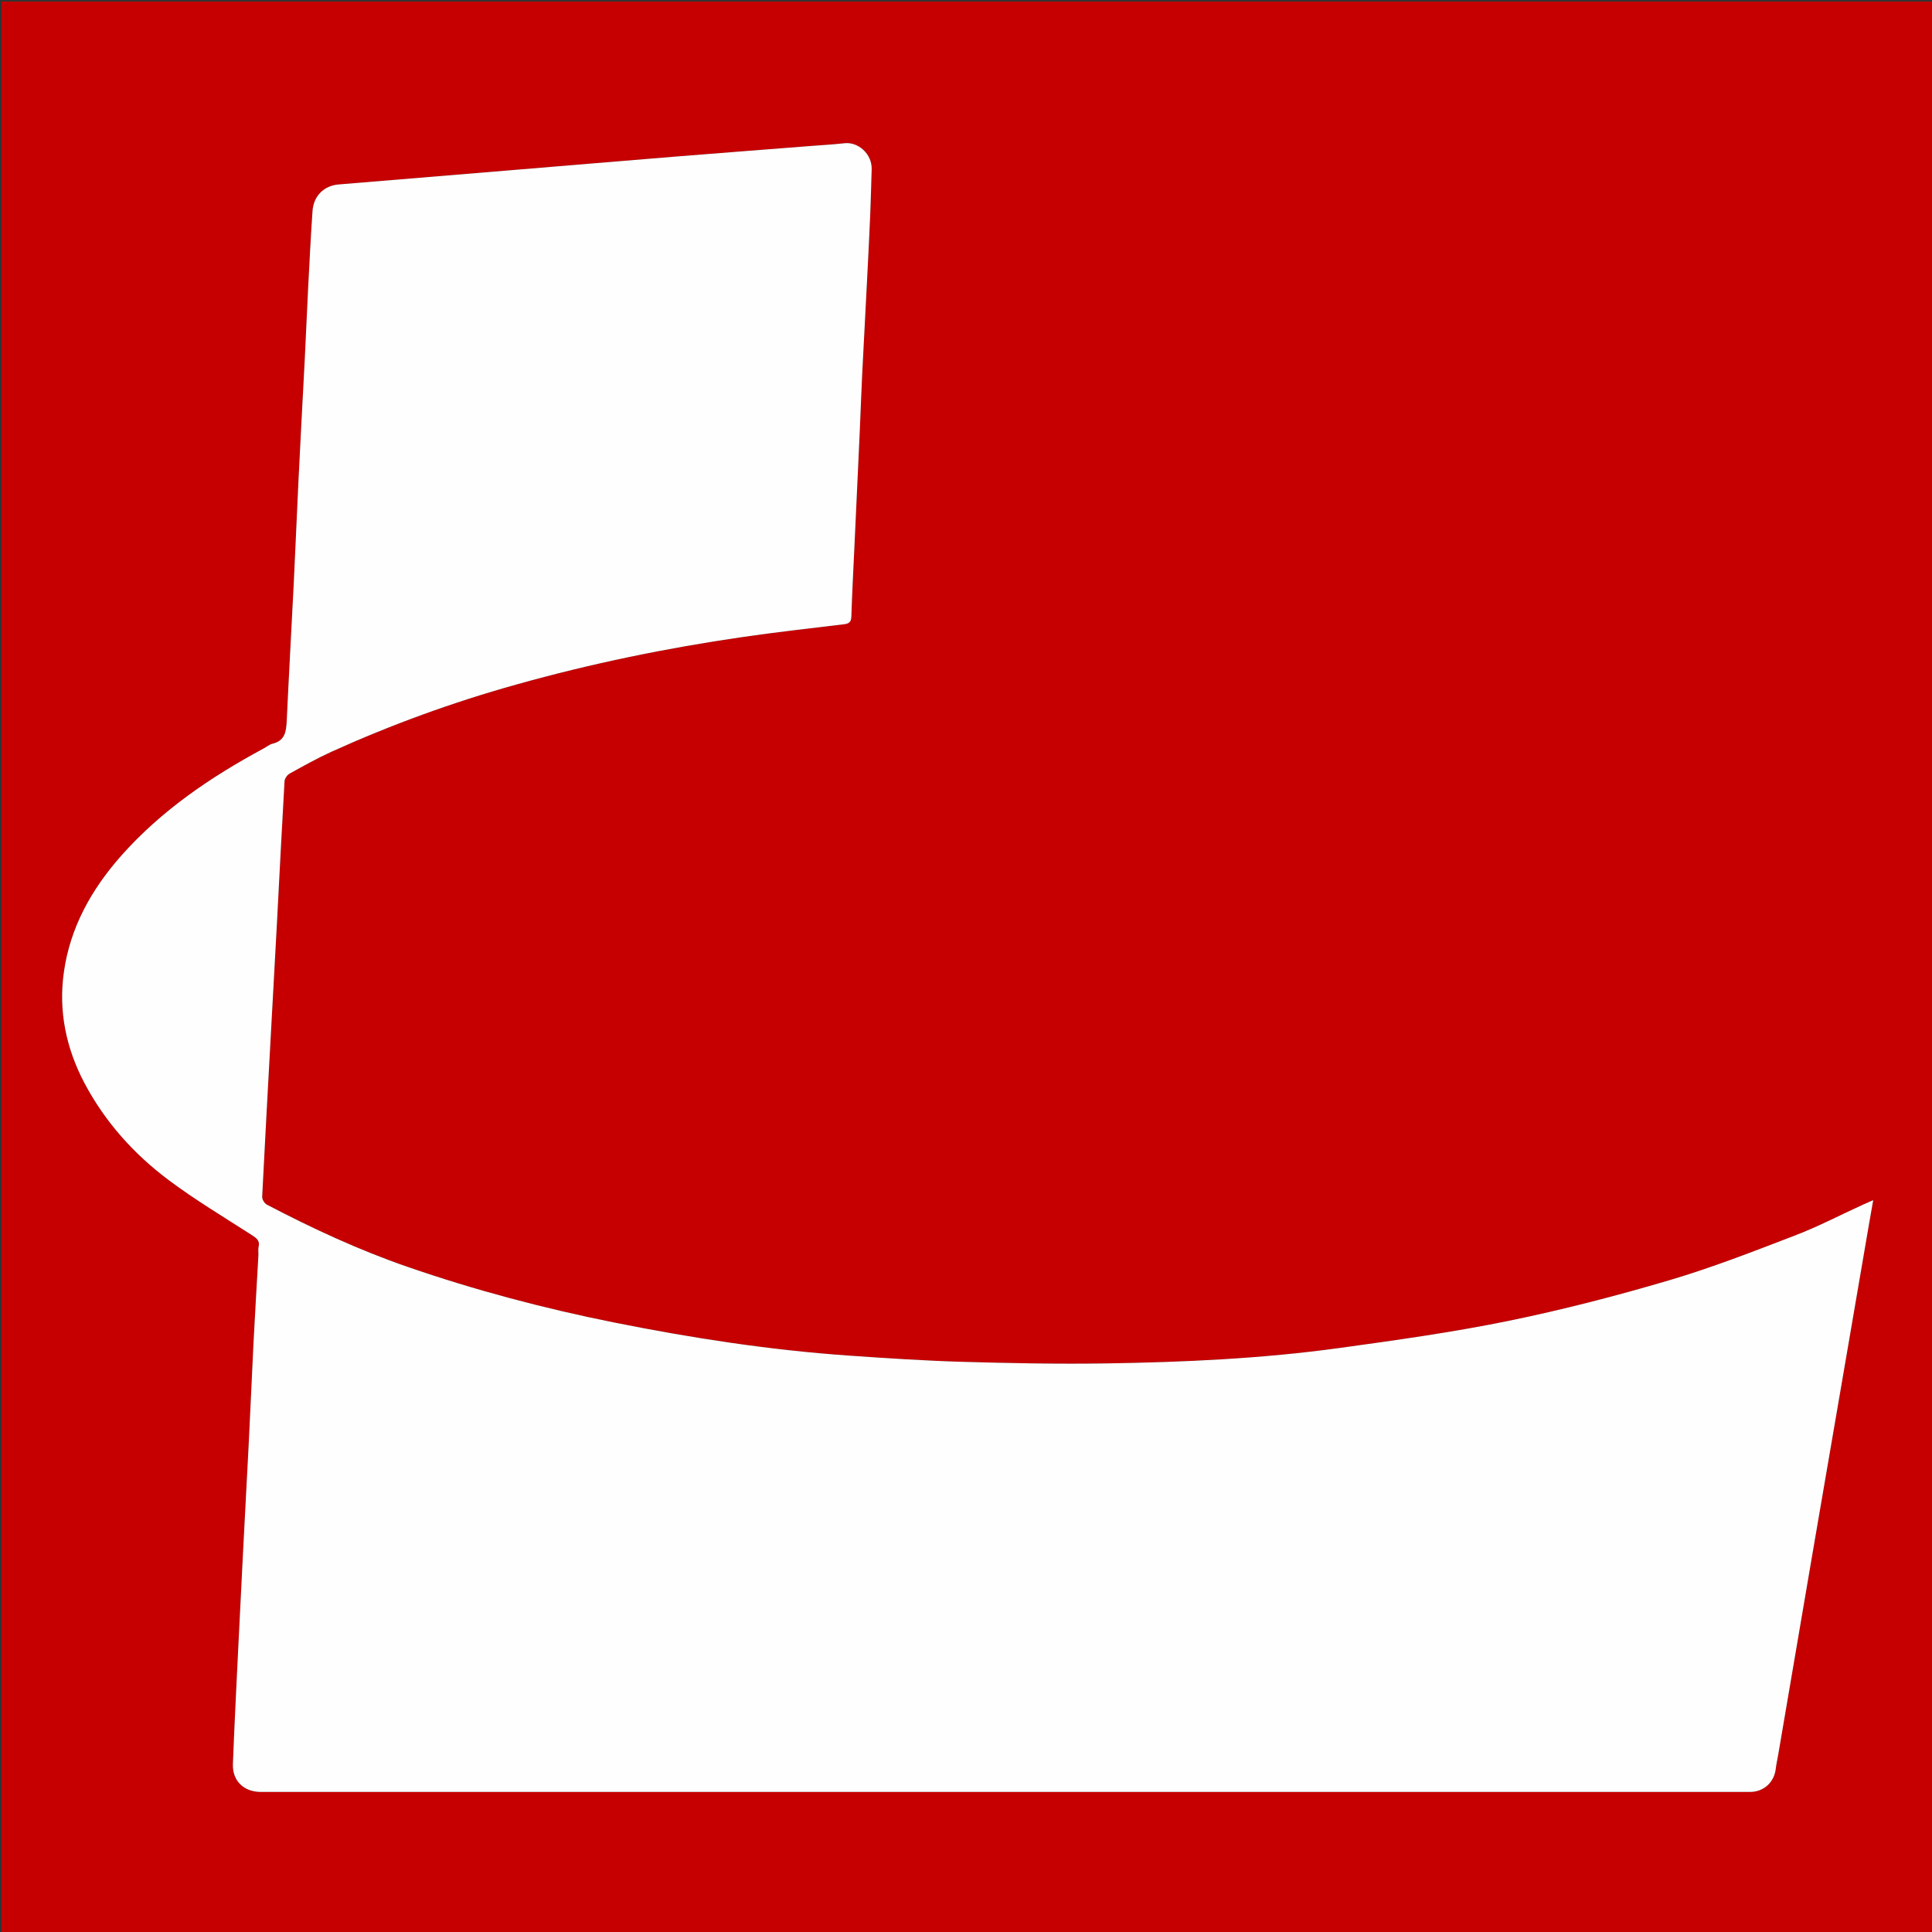
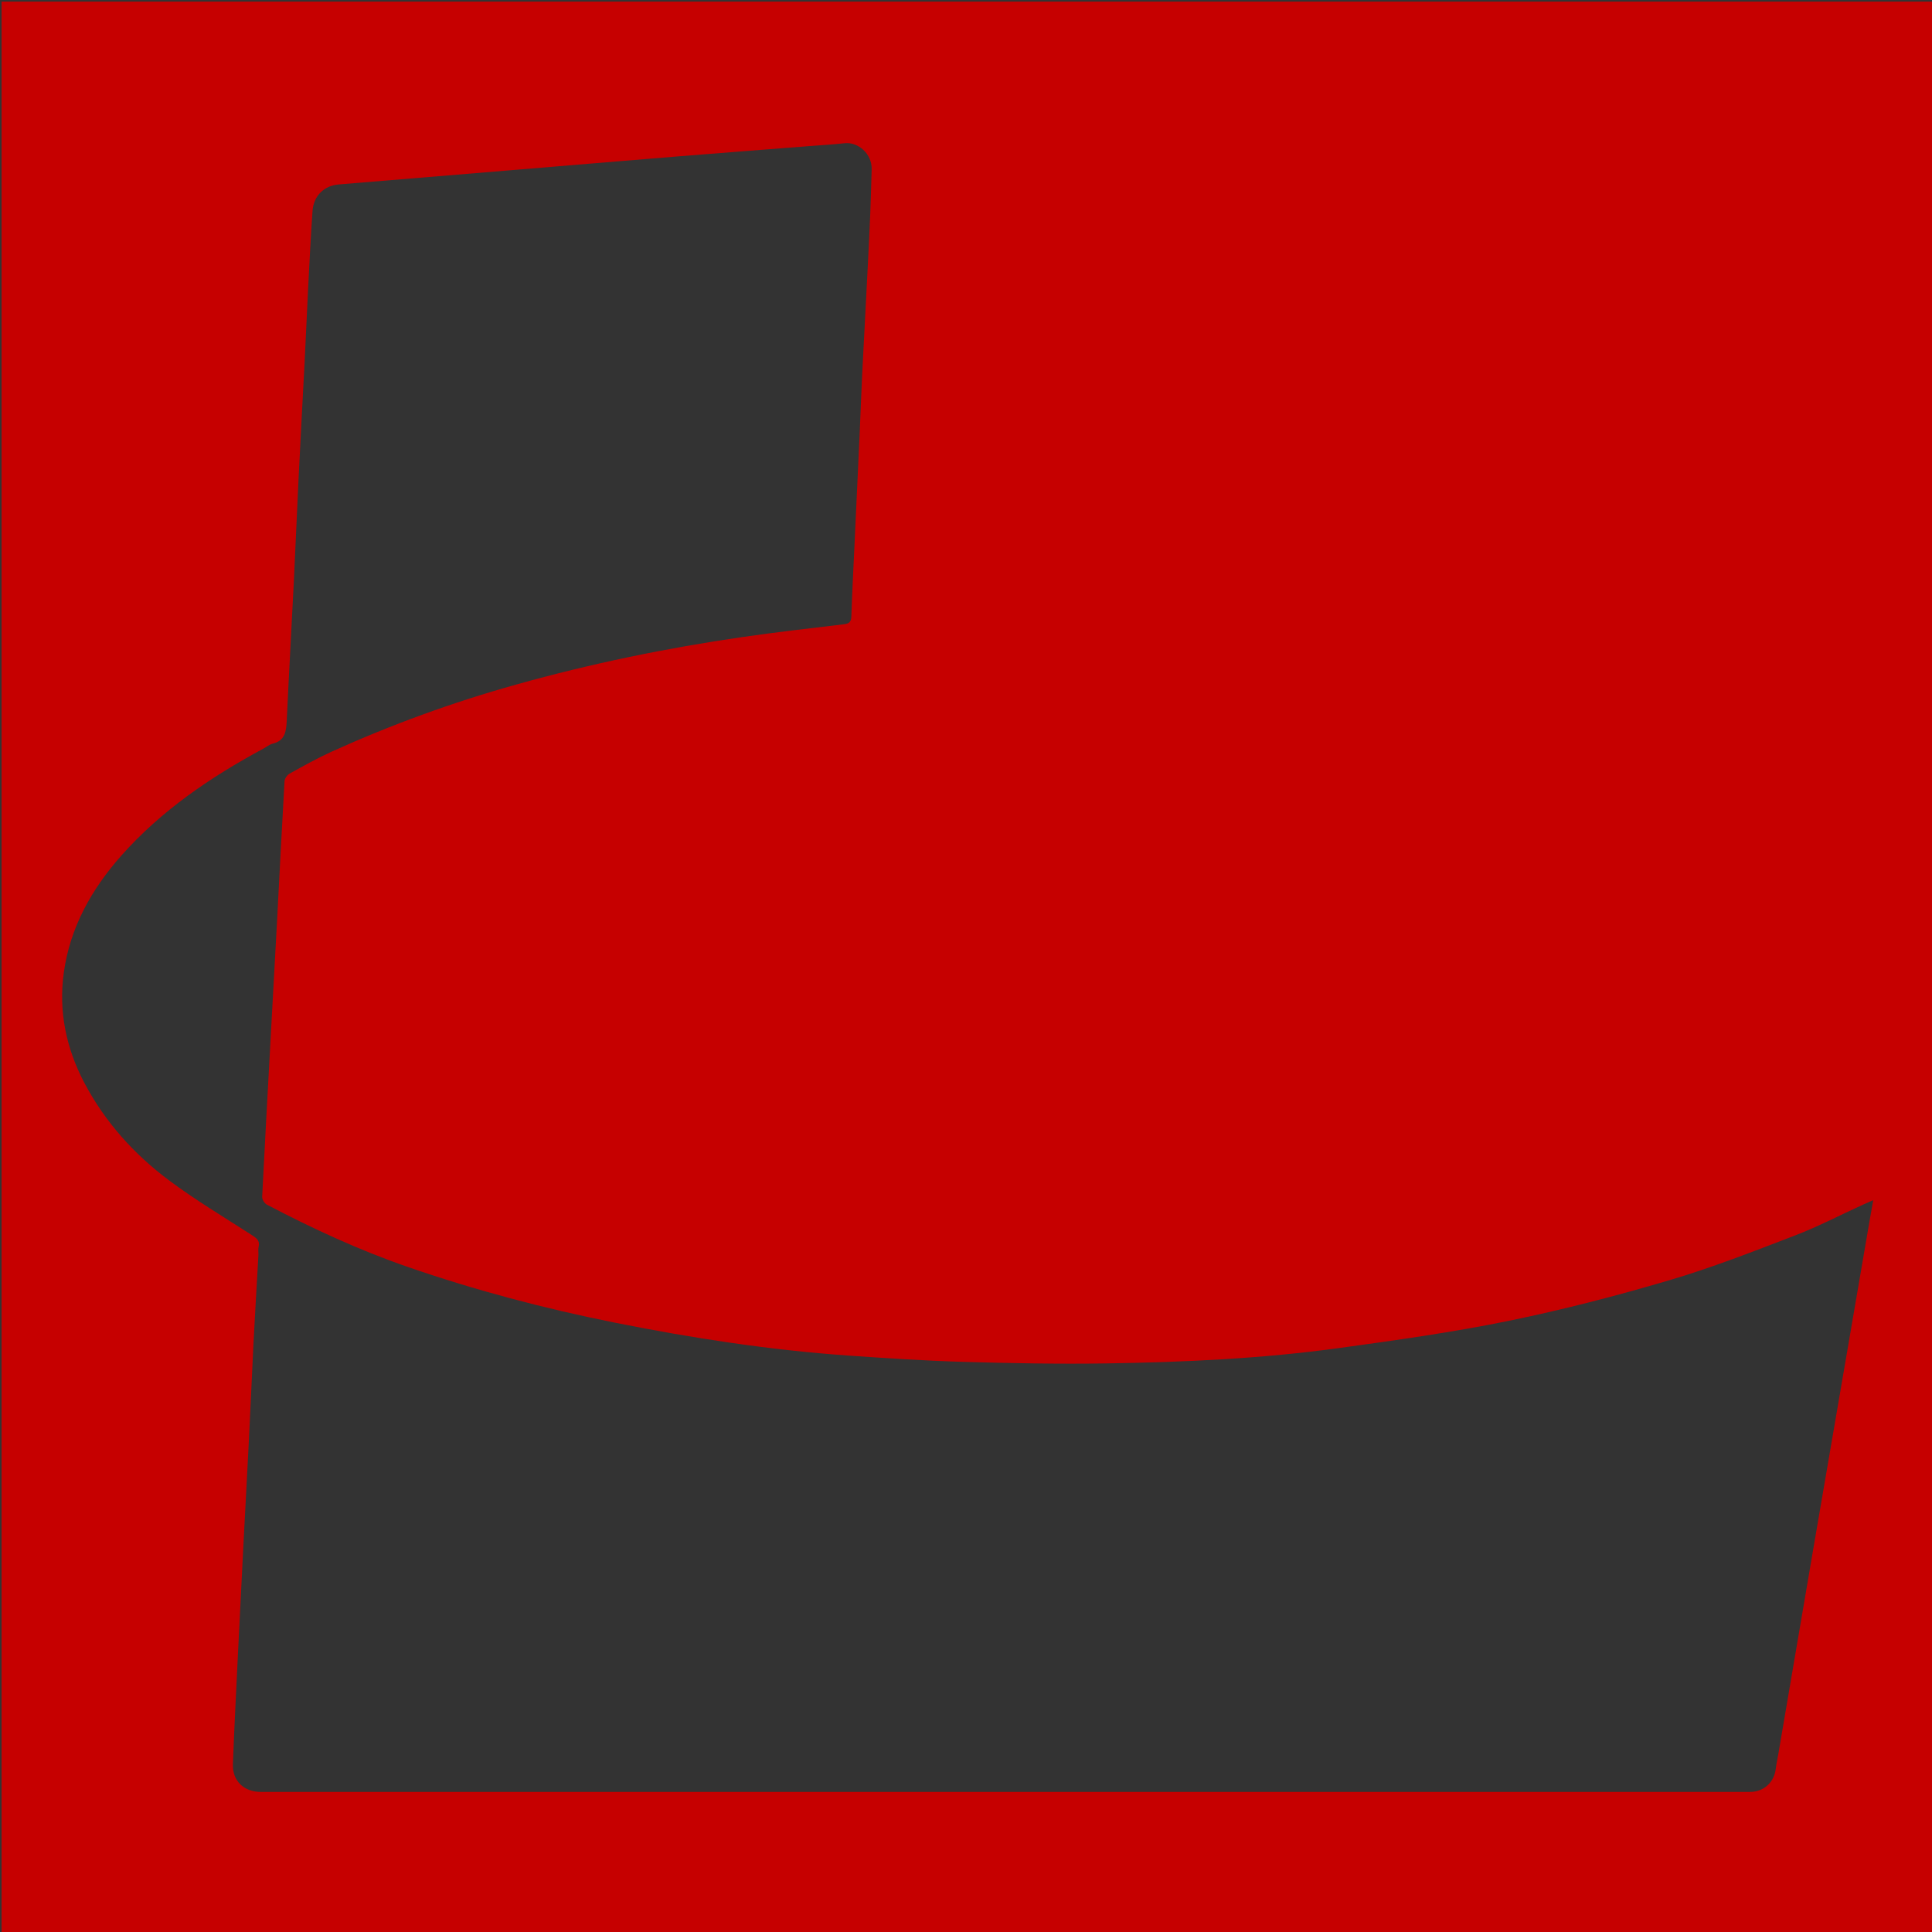
<svg xmlns="http://www.w3.org/2000/svg" width="100px" height="100px" viewBox="0 0 100 100" version="1.1">
  <rect x="0" y="0" width="100" height="100" fill="#333333" stroke="none" />
  <g id="surface1">
    <path style=" stroke:none;fill-rule:nonzero;fill:rgb(77.647%,0%,0%);fill-opacity:1;" d="M 66 100.082 C 44 100.082 22.043 100.082 0.082 100.082 C 0.082 66.75 0.082 33.418 0.082 0.082 C 33.418 0.082 66.75 0.082 100.082 0.082 C 100.082 33.418 100.082 66.75 100.082 100.082 C 88.734 100.082 77.391 100.082 66 100.082 M 47.125 92.75 C 56.039 92.75 64.957 92.75 73.871 92.75 C 79.441 92.75 85.012 92.75 90.578 92.75 C 91.293 92.75 91.836 92.25 91.914 91.543 C 91.945 91.293 92 91.051 92.043 90.805 C 92.648 87.238 93.258 83.668 93.867 80.102 C 94.41 76.93 94.957 73.758 95.5 70.59 C 95.91 68.195 96.32 65.805 96.73 63.414 C 96.801 63.008 96.871 62.605 96.957 62.121 C 96.719 62.223 96.57 62.289 96.422 62.355 C 95.25 62.891 94.105 63.492 92.906 63.949 C 90.762 64.773 88.613 65.613 86.414 66.262 C 83.664 67.074 80.879 67.797 78.07 68.371 C 75.18 68.961 72.25 69.371 69.324 69.773 C 65.324 70.324 61.289 70.508 57.258 70.57 C 54.773 70.609 52.289 70.559 49.805 70.488 C 47.84 70.43 45.875 70.301 43.914 70.164 C 39.84 69.879 35.809 69.258 31.809 68.457 C 28.176 67.73 24.602 66.785 21.098 65.574 C 18.578 64.703 16.168 63.586 13.812 62.352 C 13.691 62.289 13.562 62.082 13.57 61.945 C 13.703 59.262 13.855 56.574 14 53.891 C 14.113 51.844 14.227 49.797 14.336 47.75 C 14.465 45.312 14.586 42.879 14.727 40.441 C 14.734 40.301 14.863 40.113 14.988 40.043 C 15.699 39.648 16.414 39.25 17.156 38.91 C 20.254 37.508 23.441 36.348 26.715 35.434 C 30.566 34.352 34.477 33.547 38.434 32.973 C 40.176 32.719 41.93 32.523 43.68 32.312 C 43.945 32.281 44.059 32.195 44.066 31.906 C 44.105 30.715 44.168 29.523 44.223 28.332 C 44.312 26.34 44.41 24.348 44.5 22.352 C 44.543 21.371 44.578 20.387 44.625 19.402 C 44.707 17.742 44.801 16.082 44.883 14.422 C 44.941 13.316 44.996 12.207 45.043 11.102 C 45.074 10.324 45.094 9.547 45.117 8.77 C 45.145 7.961 44.41 7.332 43.711 7.414 C 43.121 7.48 42.523 7.512 41.93 7.559 C 39.637 7.738 37.344 7.914 35.051 8.098 C 32.109 8.336 29.172 8.586 26.23 8.828 C 23.328 9.07 20.43 9.305 17.531 9.547 C 16.766 9.609 16.227 10.145 16.176 10.926 C 16.082 12.254 16.02 13.582 15.949 14.91 C 15.887 16.168 15.832 17.43 15.77 18.688 C 15.664 20.723 15.551 22.758 15.453 24.793 C 15.367 26.551 15.297 28.309 15.211 30.066 C 15.09 32.488 14.953 34.91 14.84 37.332 C 14.812 37.871 14.746 38.34 14.113 38.492 C 13.941 38.535 13.797 38.66 13.637 38.746 C 10.898 40.223 8.352 41.949 6.27 44.297 C 4.73 46.039 3.625 48.016 3.305 50.328 C 3.023 52.328 3.418 54.246 4.363 56.043 C 5.43 58.066 6.93 59.734 8.742 61.09 C 10.117 62.117 11.594 63 13.039 63.93 C 13.273 64.086 13.461 64.207 13.387 64.527 C 13.352 64.672 13.383 64.832 13.375 64.984 C 13.289 66.52 13.195 68.055 13.117 69.59 C 13.031 71.32 12.961 73.051 12.871 74.781 C 12.781 76.594 12.676 78.41 12.586 80.223 C 12.496 81.965 12.41 83.707 12.324 85.453 C 12.23 87.406 12.129 89.355 12.055 91.309 C 12.023 92.18 12.625 92.75 13.504 92.75 C 24.684 92.75 35.863 92.75 47.125 92.75 Z M 47.125 92.75 " />
-     <path style=" stroke:none;fill-rule:nonzero;fill:rgb(100%,99.608%,99.608%);fill-opacity:1;" d="M 47.082 92.75 C 35.863 92.75 24.684 92.75 13.504 92.75 C 12.625 92.75 12.023 92.18 12.055 91.309 C 12.129 89.355 12.23 87.406 12.324 85.453 C 12.41 83.707 12.496 81.965 12.586 80.223 C 12.676 78.41 12.781 76.594 12.871 74.781 C 12.961 73.051 13.031 71.32 13.117 69.59 C 13.195 68.055 13.289 66.52 13.375 64.984 C 13.383 64.832 13.352 64.672 13.387 64.527 C 13.461 64.207 13.273 64.086 13.039 63.93 C 11.594 63 10.117 62.117 8.742 61.09 C 6.93 59.734 5.43 58.066 4.363 56.043 C 3.418 54.246 3.023 52.328 3.305 50.328 C 3.625 48.016 4.73 46.039 6.27 44.297 C 8.352 41.949 10.898 40.223 13.637 38.746 C 13.797 38.66 13.941 38.535 14.113 38.492 C 14.746 38.34 14.812 37.871 14.84 37.332 C 14.953 34.91 15.09 32.488 15.211 30.066 C 15.297 28.309 15.367 26.551 15.453 24.793 C 15.551 22.758 15.664 20.723 15.77 18.688 C 15.832 17.43 15.887 16.168 15.949 14.91 C 16.02 13.582 16.082 12.254 16.176 10.926 C 16.227 10.145 16.766 9.609 17.531 9.547 C 20.43 9.305 23.328 9.07 26.23 8.828 C 29.172 8.586 32.109 8.336 35.051 8.098 C 37.344 7.914 39.637 7.738 41.93 7.559 C 42.523 7.512 43.121 7.48 43.711 7.414 C 44.41 7.332 45.145 7.961 45.117 8.77 C 45.094 9.547 45.074 10.324 45.043 11.102 C 44.996 12.207 44.941 13.316 44.883 14.422 C 44.801 16.082 44.707 17.742 44.625 19.402 C 44.578 20.387 44.543 21.371 44.5 22.352 C 44.41 24.348 44.312 26.34 44.223 28.332 C 44.168 29.523 44.105 30.715 44.066 31.906 C 44.059 32.195 43.945 32.281 43.68 32.312 C 41.93 32.523 40.176 32.719 38.434 32.973 C 34.477 33.547 30.566 34.352 26.715 35.434 C 23.441 36.348 20.254 37.508 17.156 38.91 C 16.414 39.25 15.699 39.648 14.988 40.043 C 14.863 40.113 14.734 40.301 14.727 40.441 C 14.586 42.879 14.465 45.312 14.336 47.75 C 14.227 49.797 14.113 51.844 14 53.891 C 13.855 56.574 13.703 59.262 13.57 61.945 C 13.562 62.082 13.691 62.289 13.812 62.352 C 16.168 63.586 18.578 64.703 21.098 65.574 C 24.602 66.785 28.176 67.73 31.809 68.457 C 35.809 69.258 39.84 69.879 43.914 70.164 C 45.875 70.301 47.84 70.43 49.805 70.488 C 52.289 70.559 54.773 70.609 57.258 70.57 C 61.289 70.508 65.324 70.324 69.324 69.773 C 72.25 69.371 75.18 68.961 78.07 68.371 C 80.879 67.797 83.664 67.074 86.414 66.262 C 88.613 65.613 90.762 64.773 92.906 63.949 C 94.105 63.492 95.25 62.891 96.422 62.355 C 96.57 62.289 96.719 62.223 96.957 62.121 C 96.871 62.605 96.801 63.008 96.73 63.414 C 96.32 65.805 95.91 68.195 95.5 70.59 C 94.957 73.758 94.41 76.93 93.867 80.102 C 93.258 83.668 92.648 87.238 92.043 90.805 C 92 91.051 91.945 91.293 91.914 91.543 C 91.836 92.25 91.293 92.75 90.578 92.75 C 85.012 92.75 79.441 92.75 73.871 92.75 C 64.957 92.75 56.039 92.75 47.082 92.75 Z M 47.082 92.75 " />
  </g>
</svg>